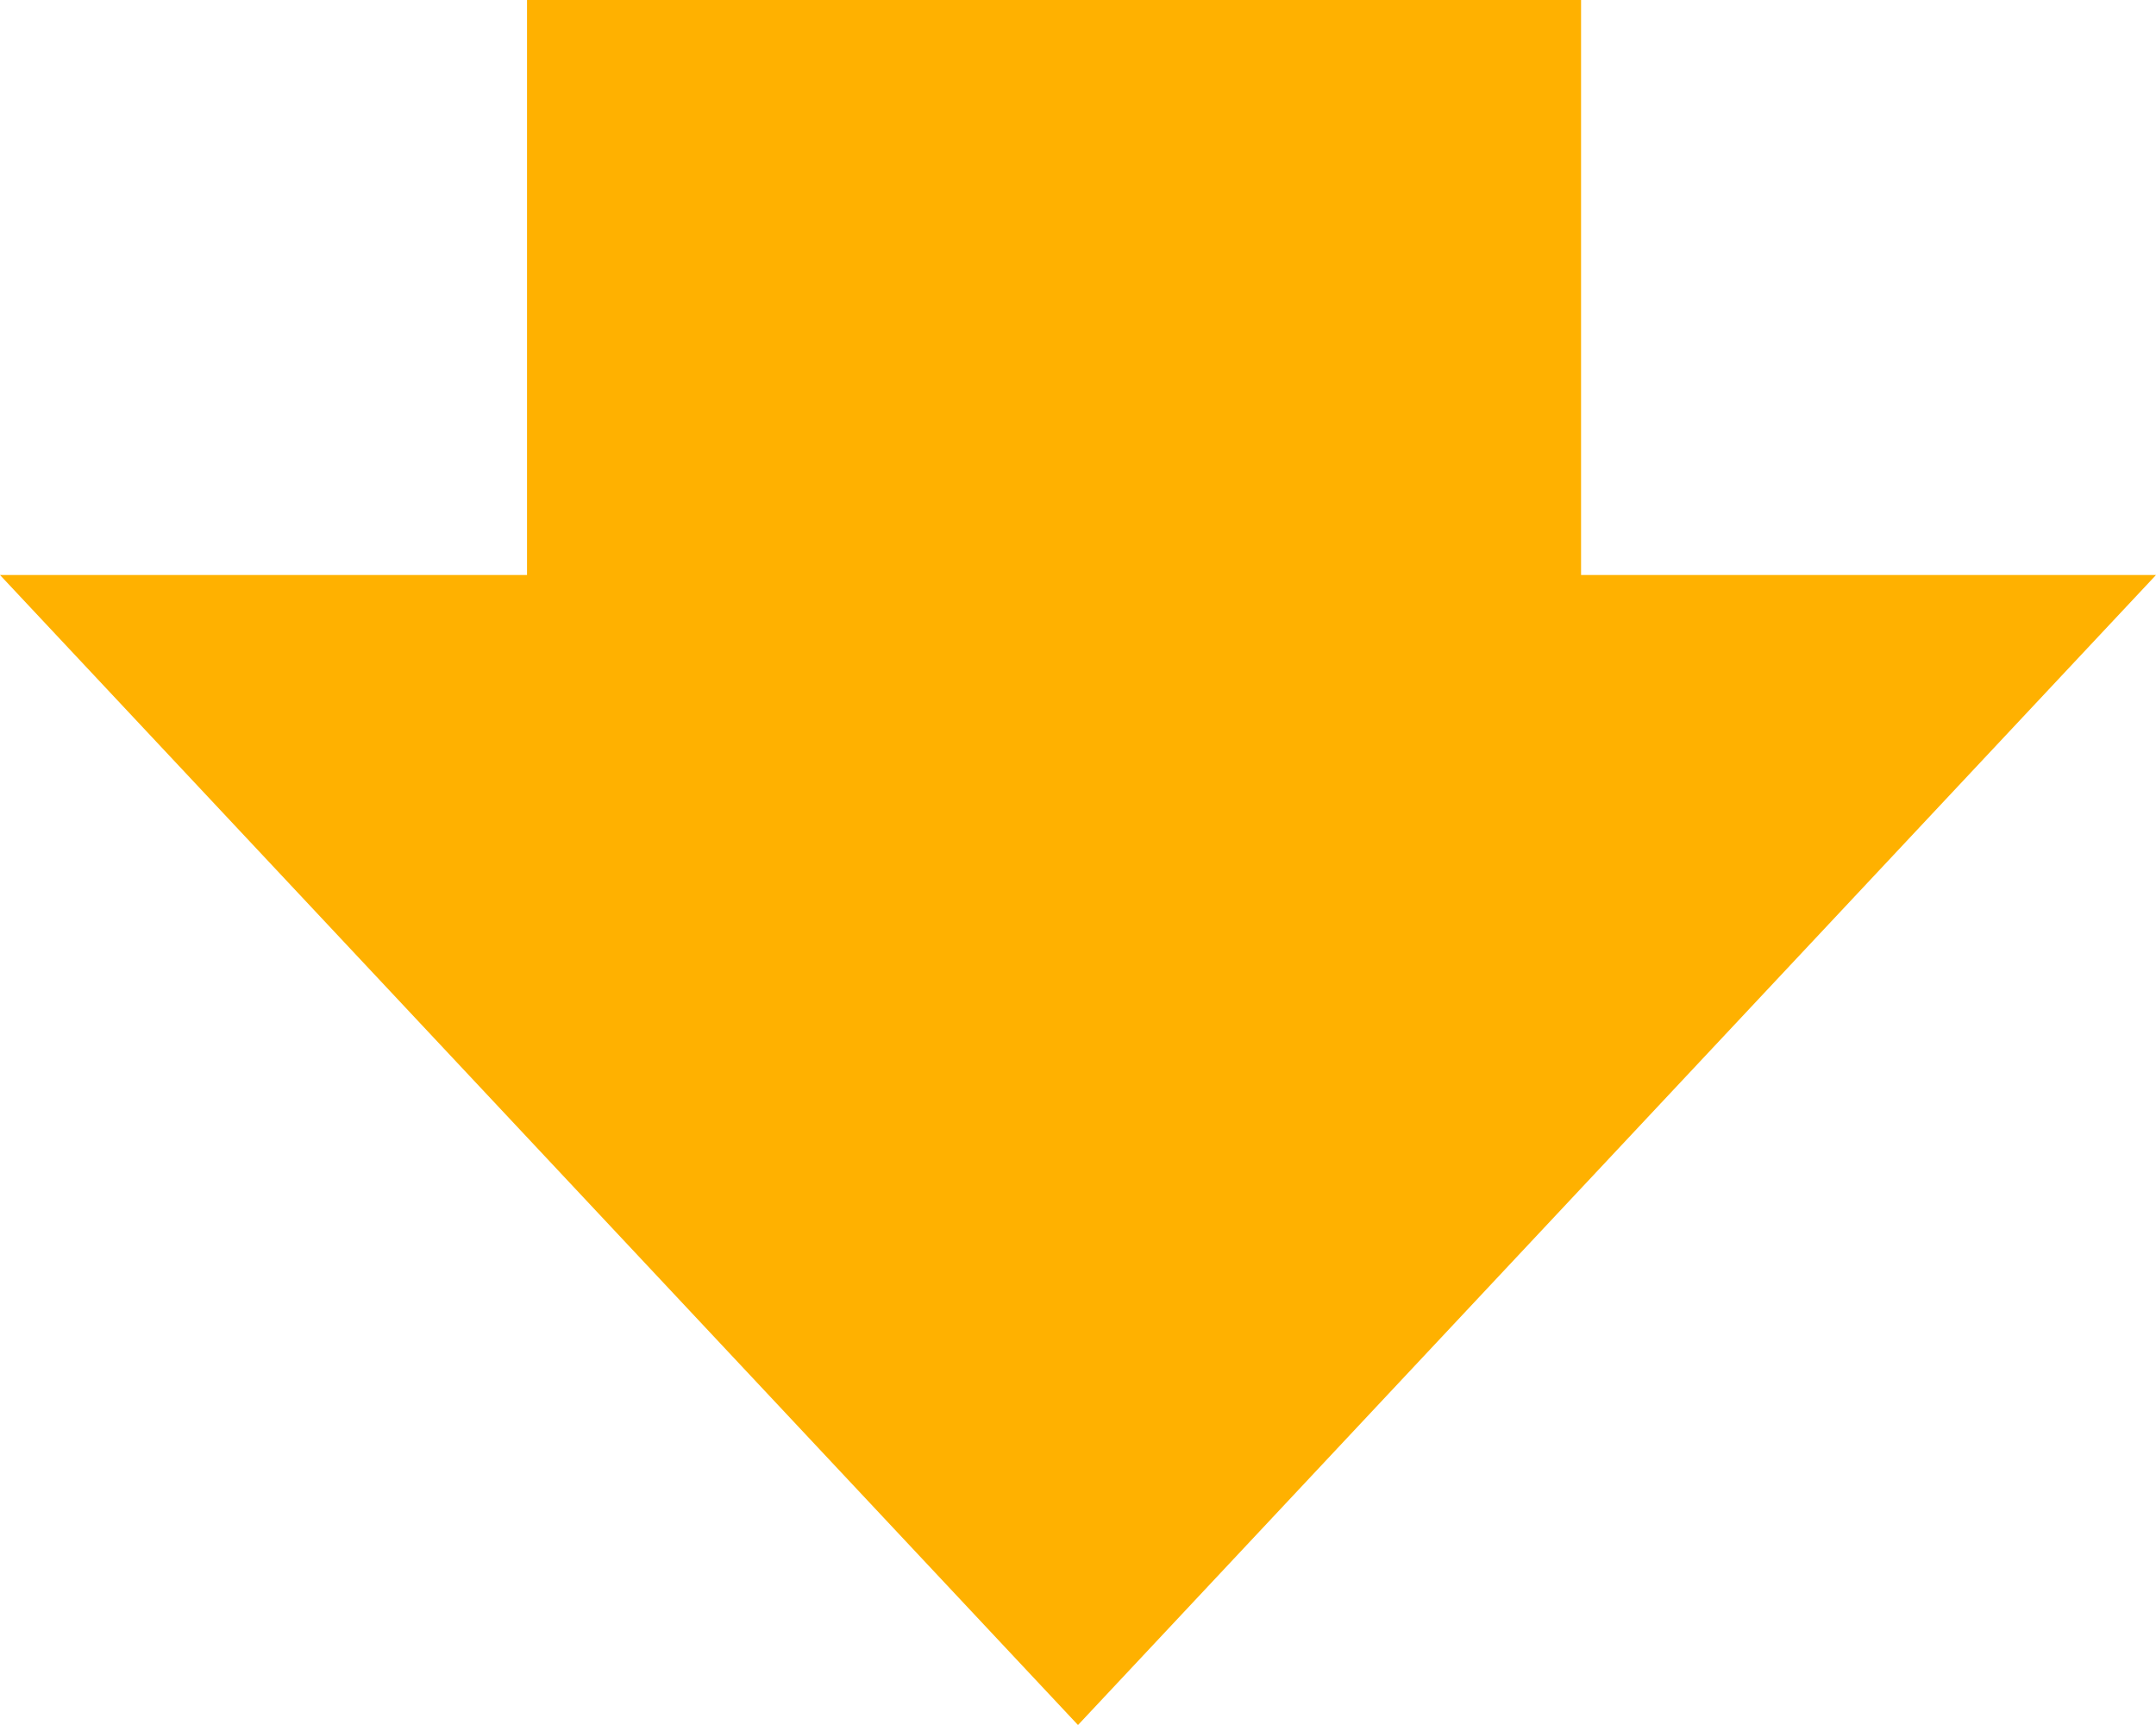
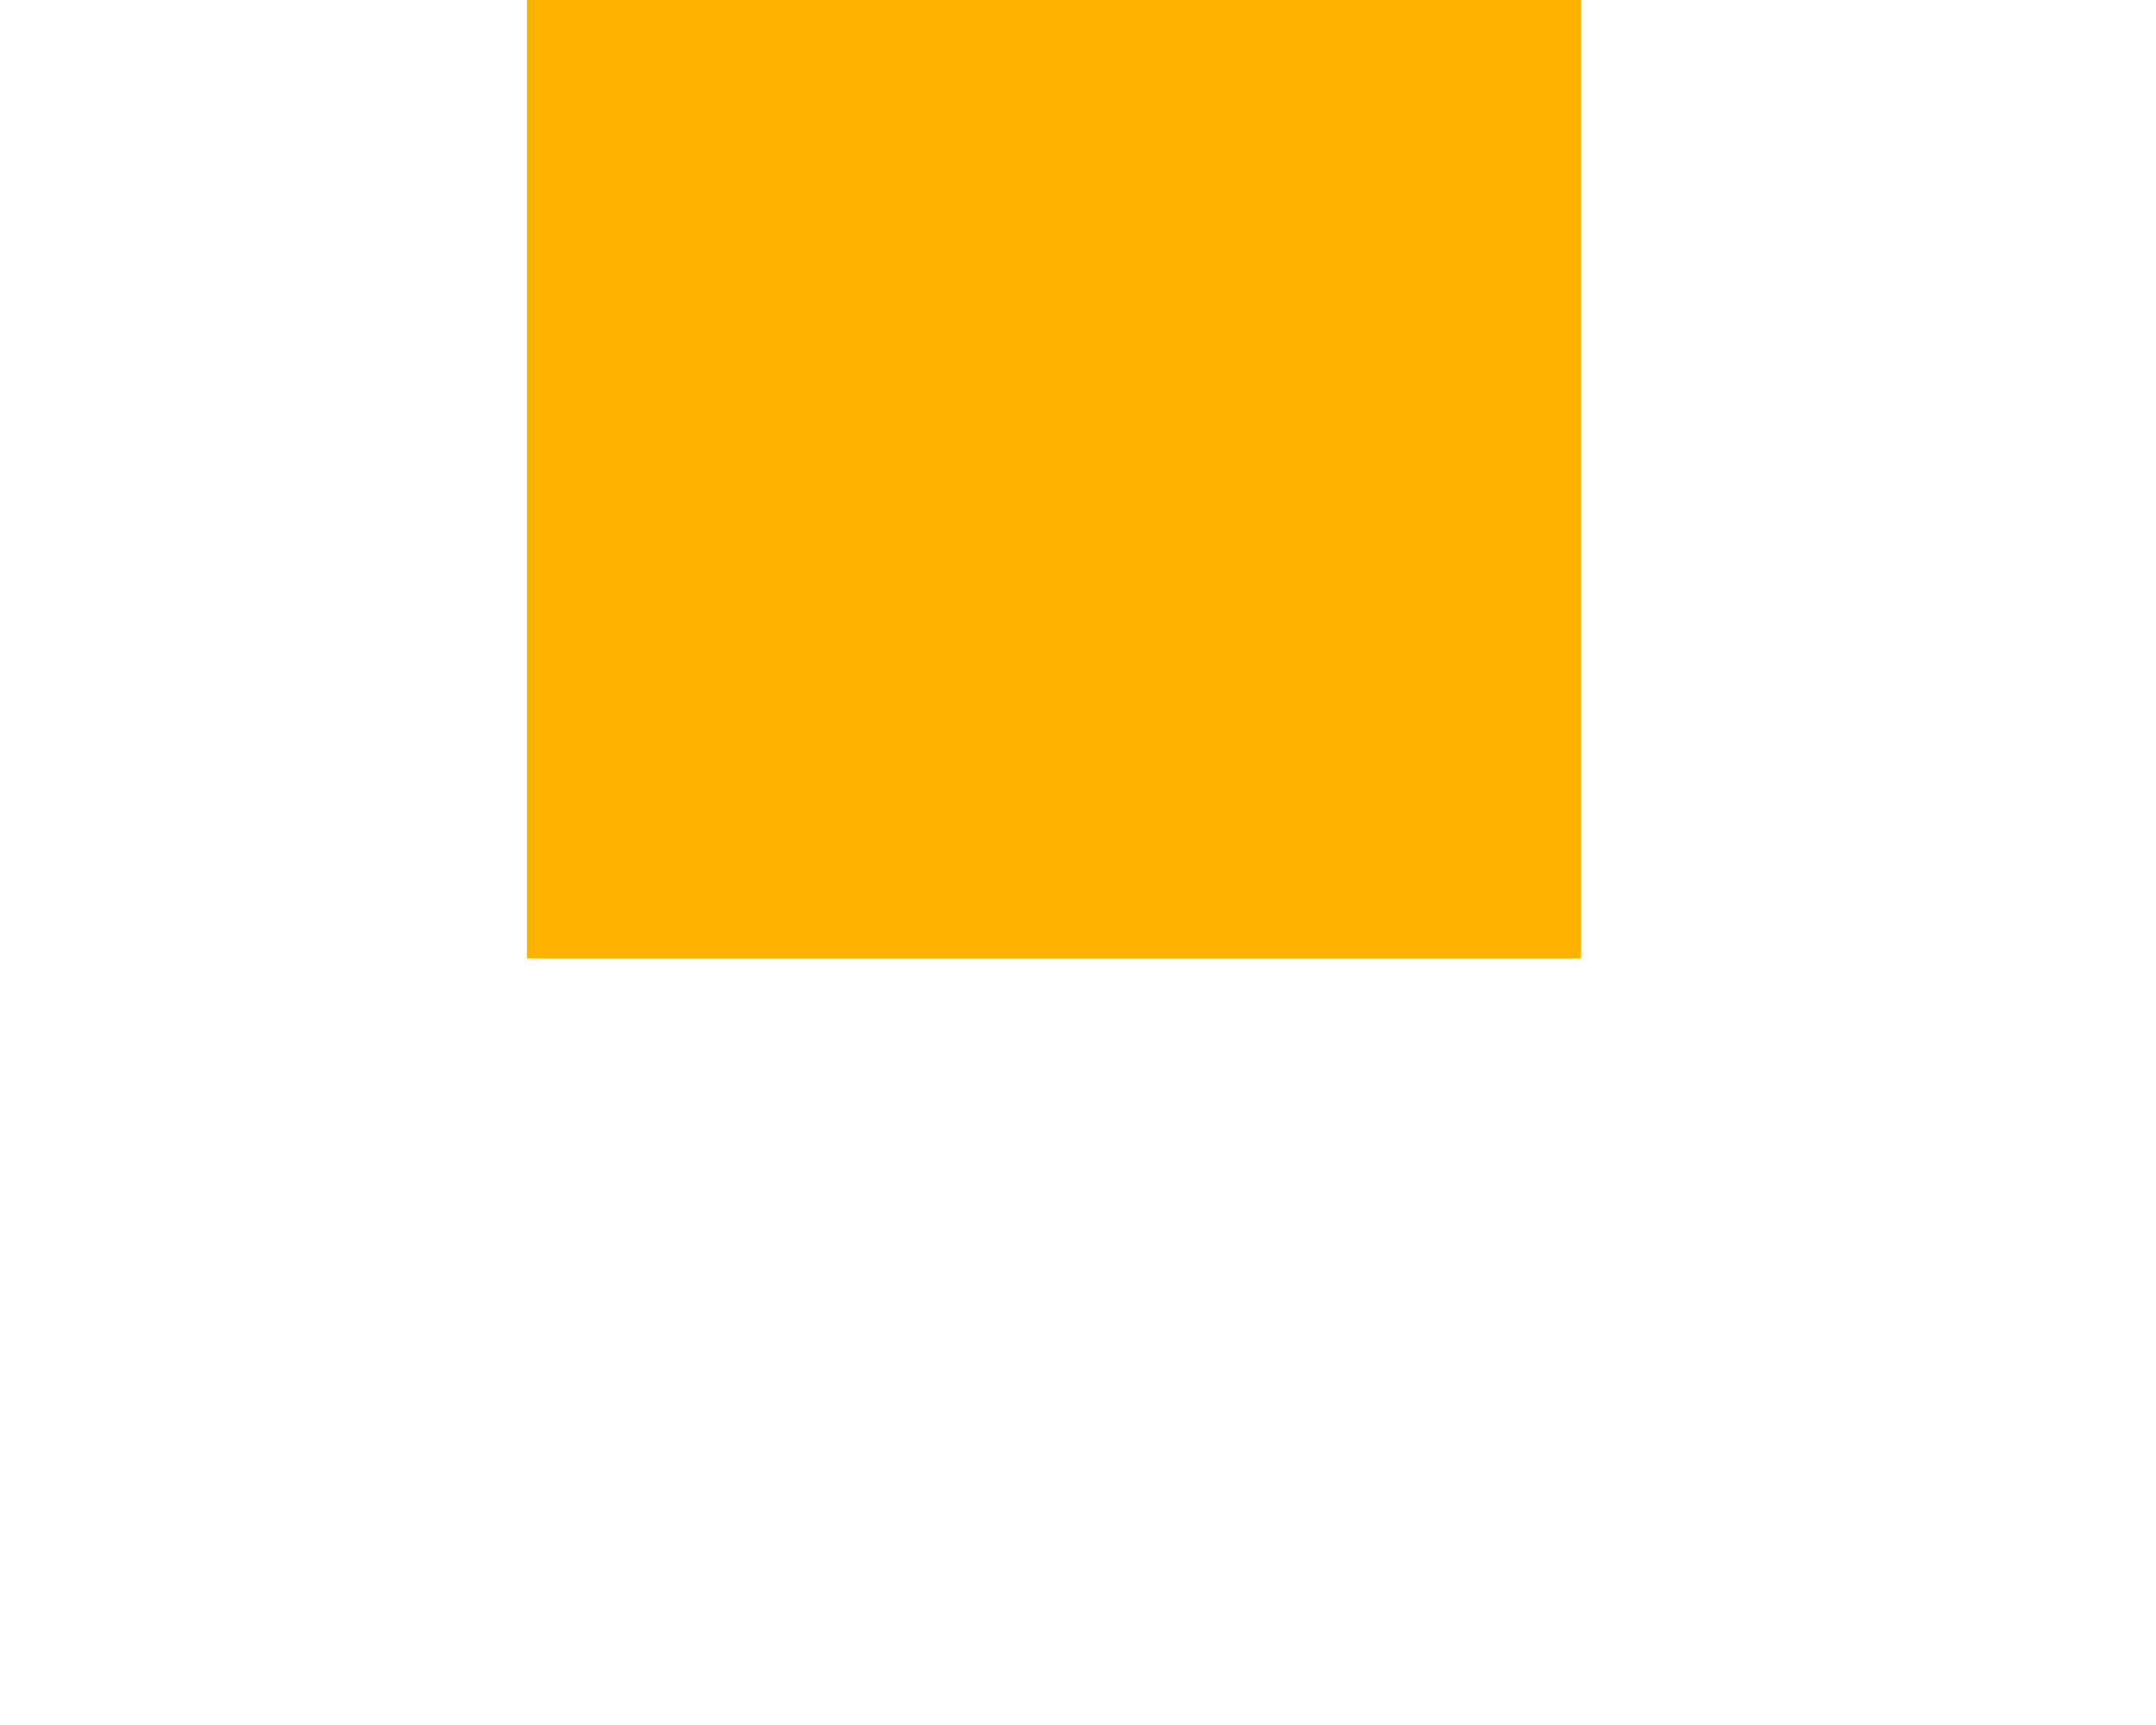
<svg xmlns="http://www.w3.org/2000/svg" width="45" height="36" viewBox="0 0 45 36">
  <g id="グループ_250" data-name="グループ 250" transform="translate(1083 2986) rotate(180)">
-     <path id="多角形_1" data-name="多角形 1" d="M22.5,0,45,24H0Z" transform="translate(1038 2950)" fill="#ffb100" />
    <rect id="長方形_81" data-name="長方形 81" width="22" height="20" transform="translate(1050 2966)" fill="#ffb100" />
  </g>
</svg>